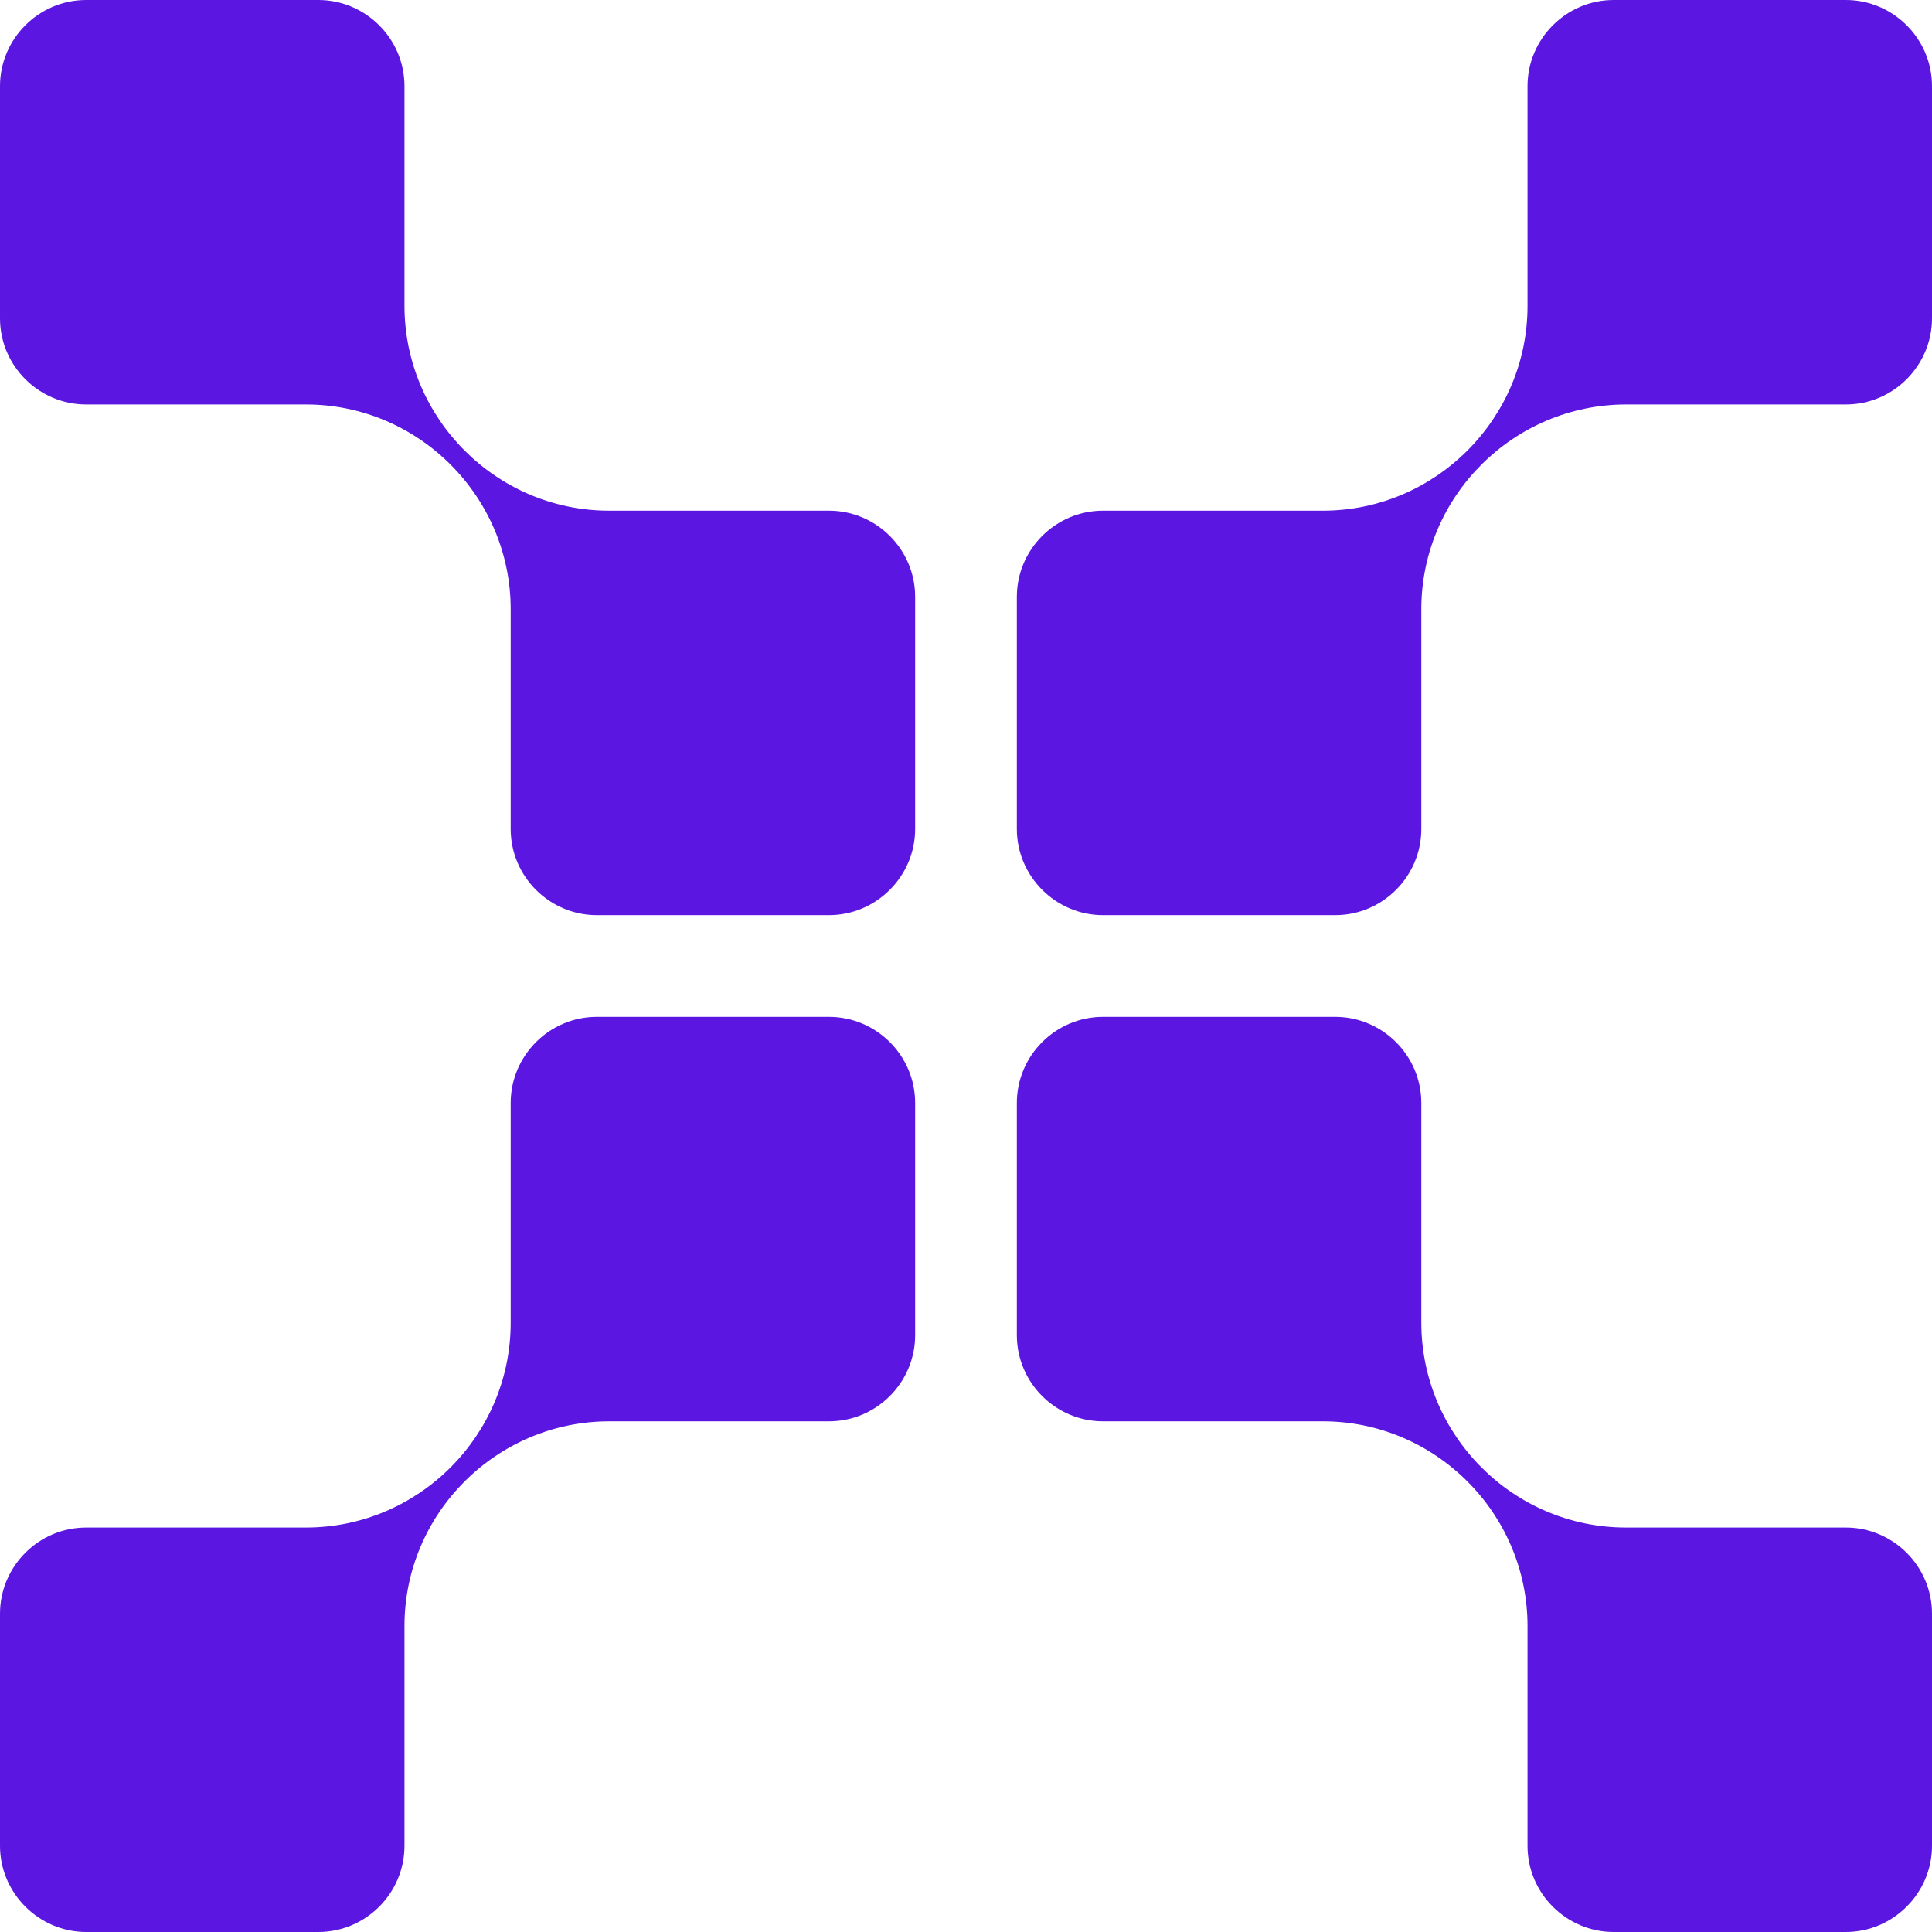
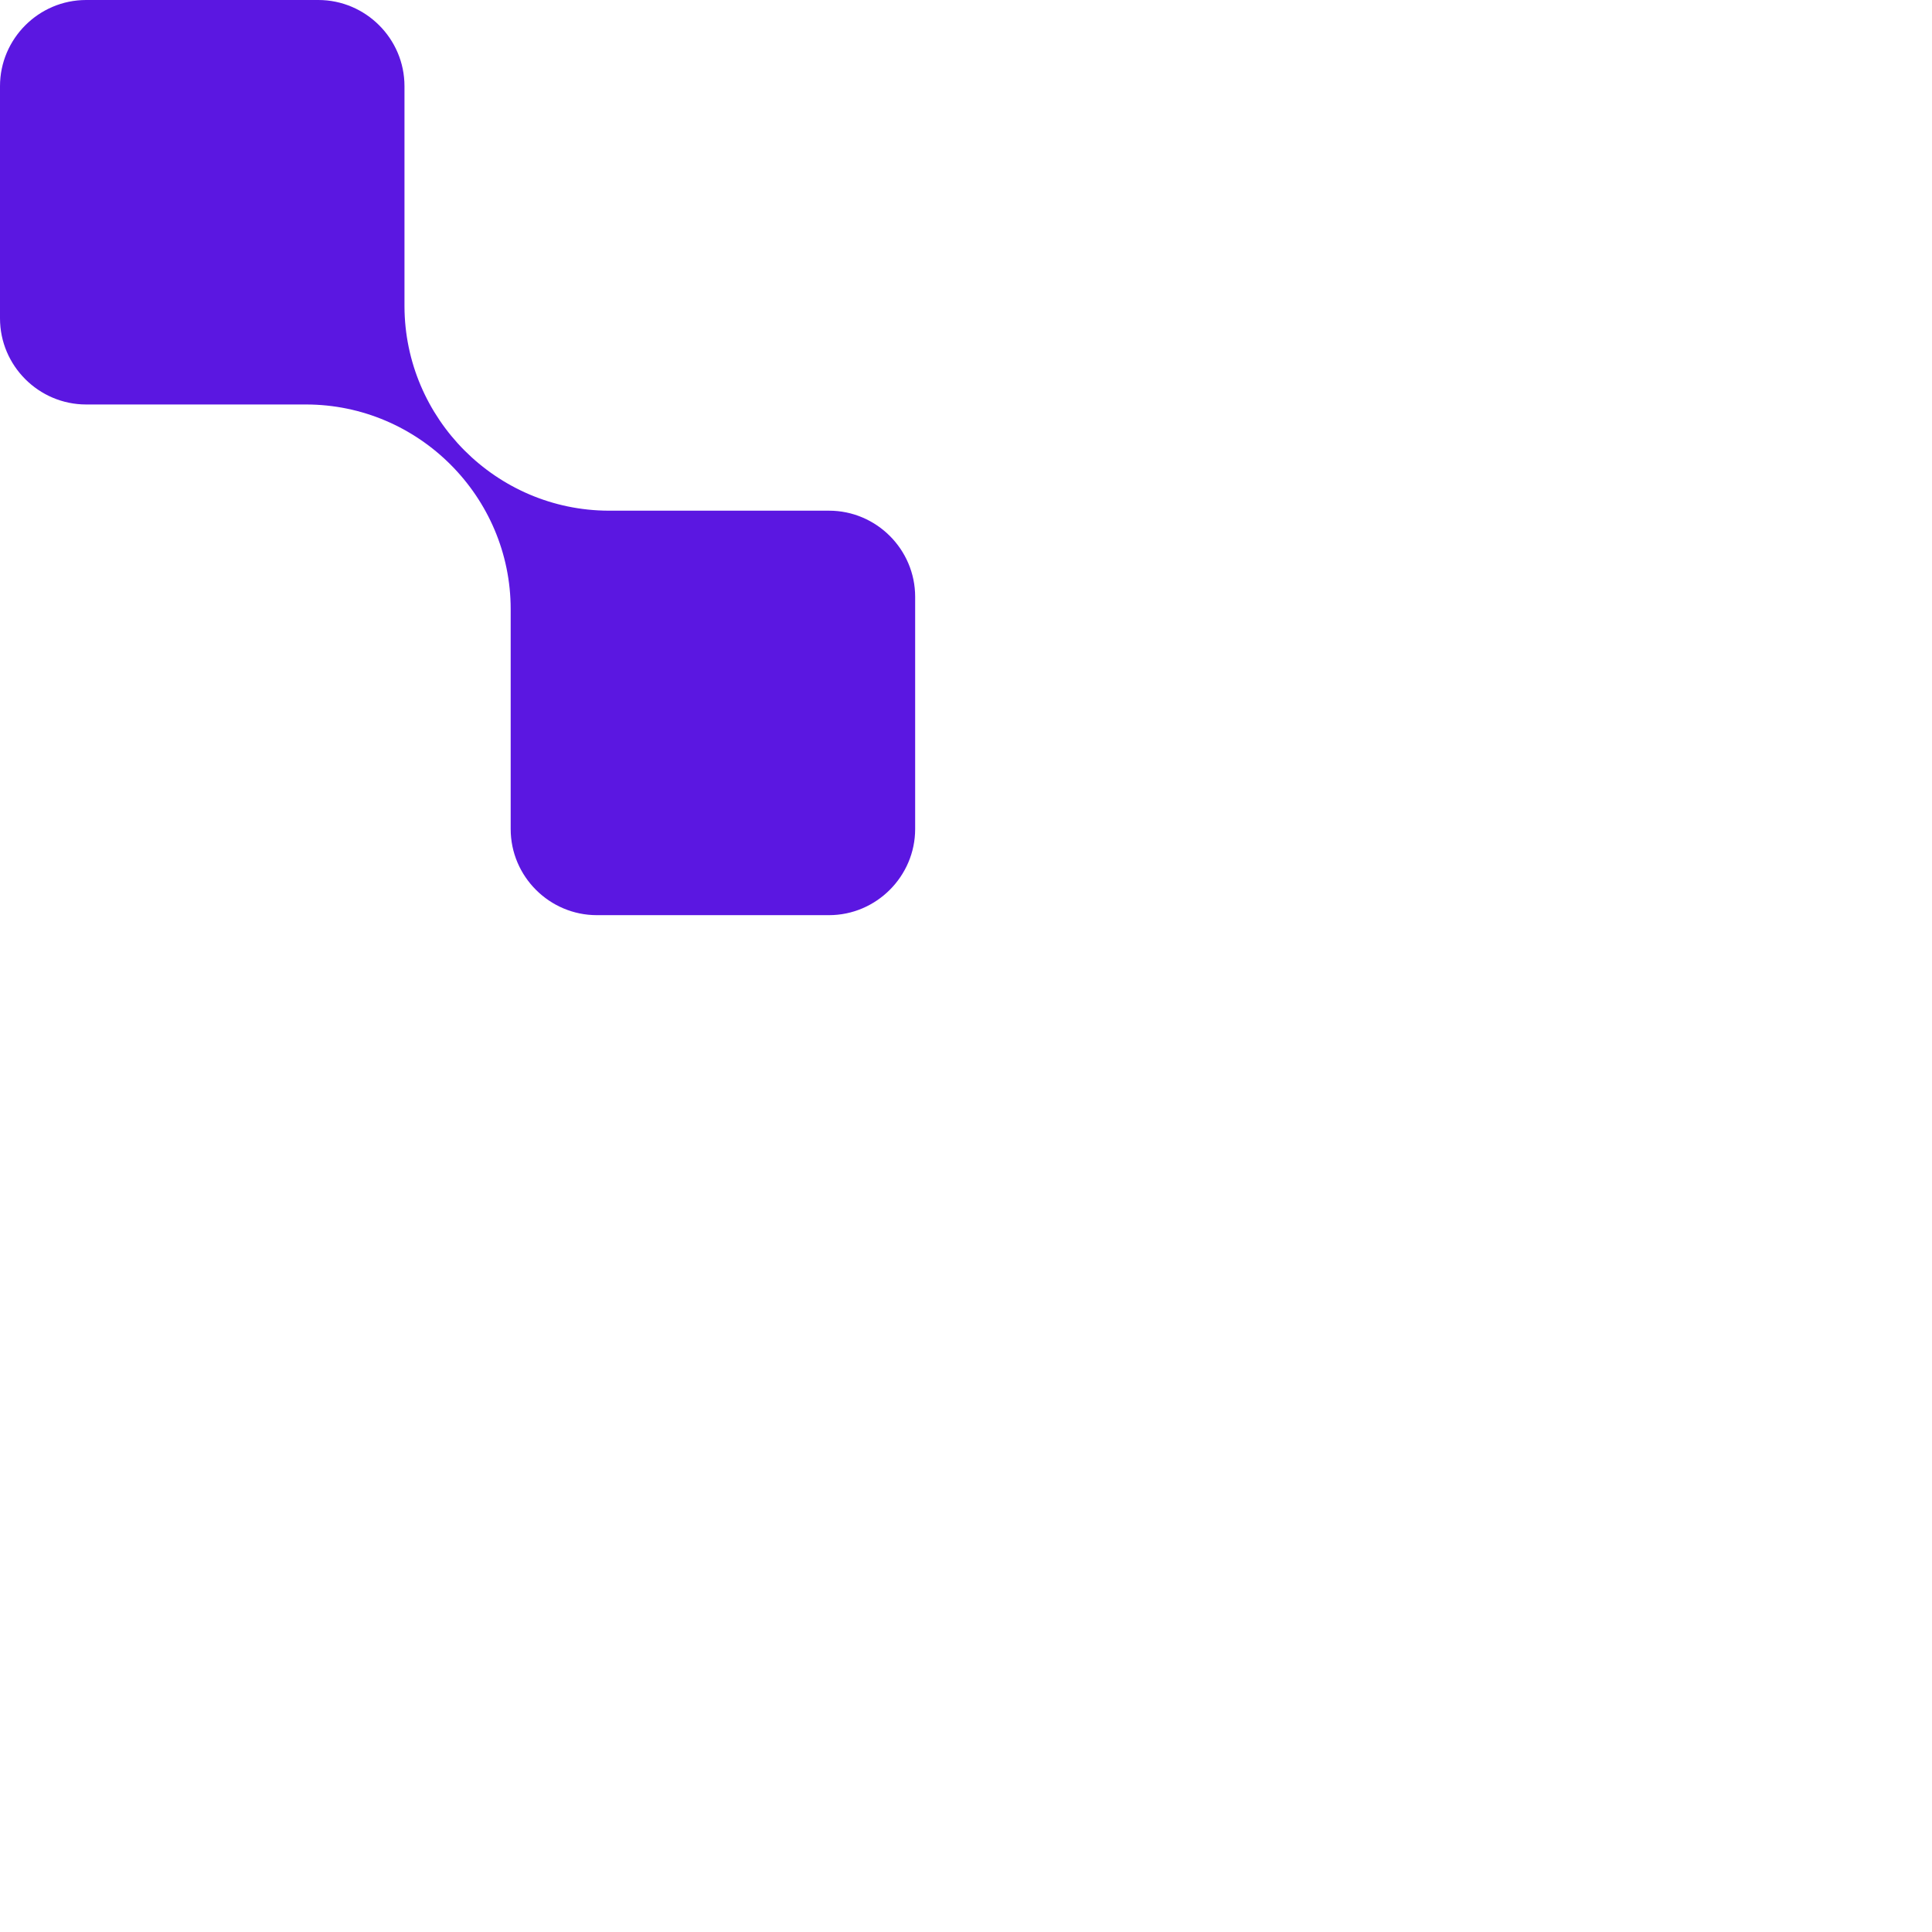
<svg xmlns="http://www.w3.org/2000/svg" width="190" height="190" viewBox="0 0 190 190" fill="none">
  <g id="Group 2">
-     <path id="Vector" d="M90 131.306C90 135.956 86.202 139.778 81.528 139.778L59.886 139.778C48.834 139.803 39.803 148.81 39.778 159.862L39.778 181.528C39.778 186.178 35.98 190 31.306 190L8.472 190C3.822 190 3.34131e-07 186.178 7.40622e-07 181.528L2.7369e-06 158.694C3.14339e-06 154.044 3.798 150.222 8.472 150.222L30.089 150.222C41.166 150.222 50.222 141.166 50.222 130.089L50.222 108.472C50.222 103.822 54.02 100 58.694 100L81.528 100C86.178 100 90 103.798 90 108.472L90 131.306Z" fill="#5B17E1" />
-     <path id="Vector_2" d="M190 31.306C190 35.956 186.202 39.778 181.528 39.778L159.886 39.778C148.834 39.803 139.803 48.81 139.778 59.862L139.778 81.528C139.778 86.178 135.981 90 131.306 90L108.472 90C103.822 90 100 86.178 100 81.528L100 58.694C100 54.044 103.798 50.222 108.472 50.222L130.089 50.222C141.166 50.222 150.222 41.166 150.222 30.089L150.222 8.472C150.222 3.822 154.019 -3.14552e-06 158.694 -2.7369e-06L181.528 -7.40623e-07C186.178 -3.34132e-07 190 3.798 190 8.472L190 31.306Z" fill="#5B17E1" />
-     <path id="Vector_3" d="M131.306 100C135.956 100 139.778 103.798 139.778 108.472L139.778 130.114C139.803 141.166 148.81 150.197 159.862 150.222L181.528 150.222C186.178 150.222 190 154.019 190 158.694L190 181.528C190 186.178 186.178 190 181.528 190L158.694 190C154.044 190 150.222 186.202 150.222 181.528L150.222 159.911C150.222 148.834 141.166 139.778 130.089 139.778L108.472 139.778C103.822 139.778 100 135.981 100 131.306L100 108.472C100 103.822 103.798 100 108.472 100L131.306 100Z" fill="#5B17E1" />
    <path id="Vector_4" d="M31.306 -2.56558e-06C35.956 -2.36233e-06 39.778 3.798 39.778 8.472L39.778 30.114C39.803 41.166 48.81 50.197 59.862 50.222L81.528 50.222C86.178 50.222 90 54.02 90 58.694L90 81.528C90 86.178 86.178 90 81.528 90L58.694 90C54.044 90 50.222 86.202 50.222 81.528L50.222 59.911C50.222 48.834 41.166 39.778 30.089 39.778L8.472 39.778C3.822 39.778 -1.57276e-06 35.98 -1.36845e-06 31.306L-3.70311e-07 8.472C-1.67066e-07 3.822 3.798 -3.76802e-06 8.472 -3.56371e-06L31.306 -2.56558e-06Z" fill="#5B17E1" />
  </g>
</svg>